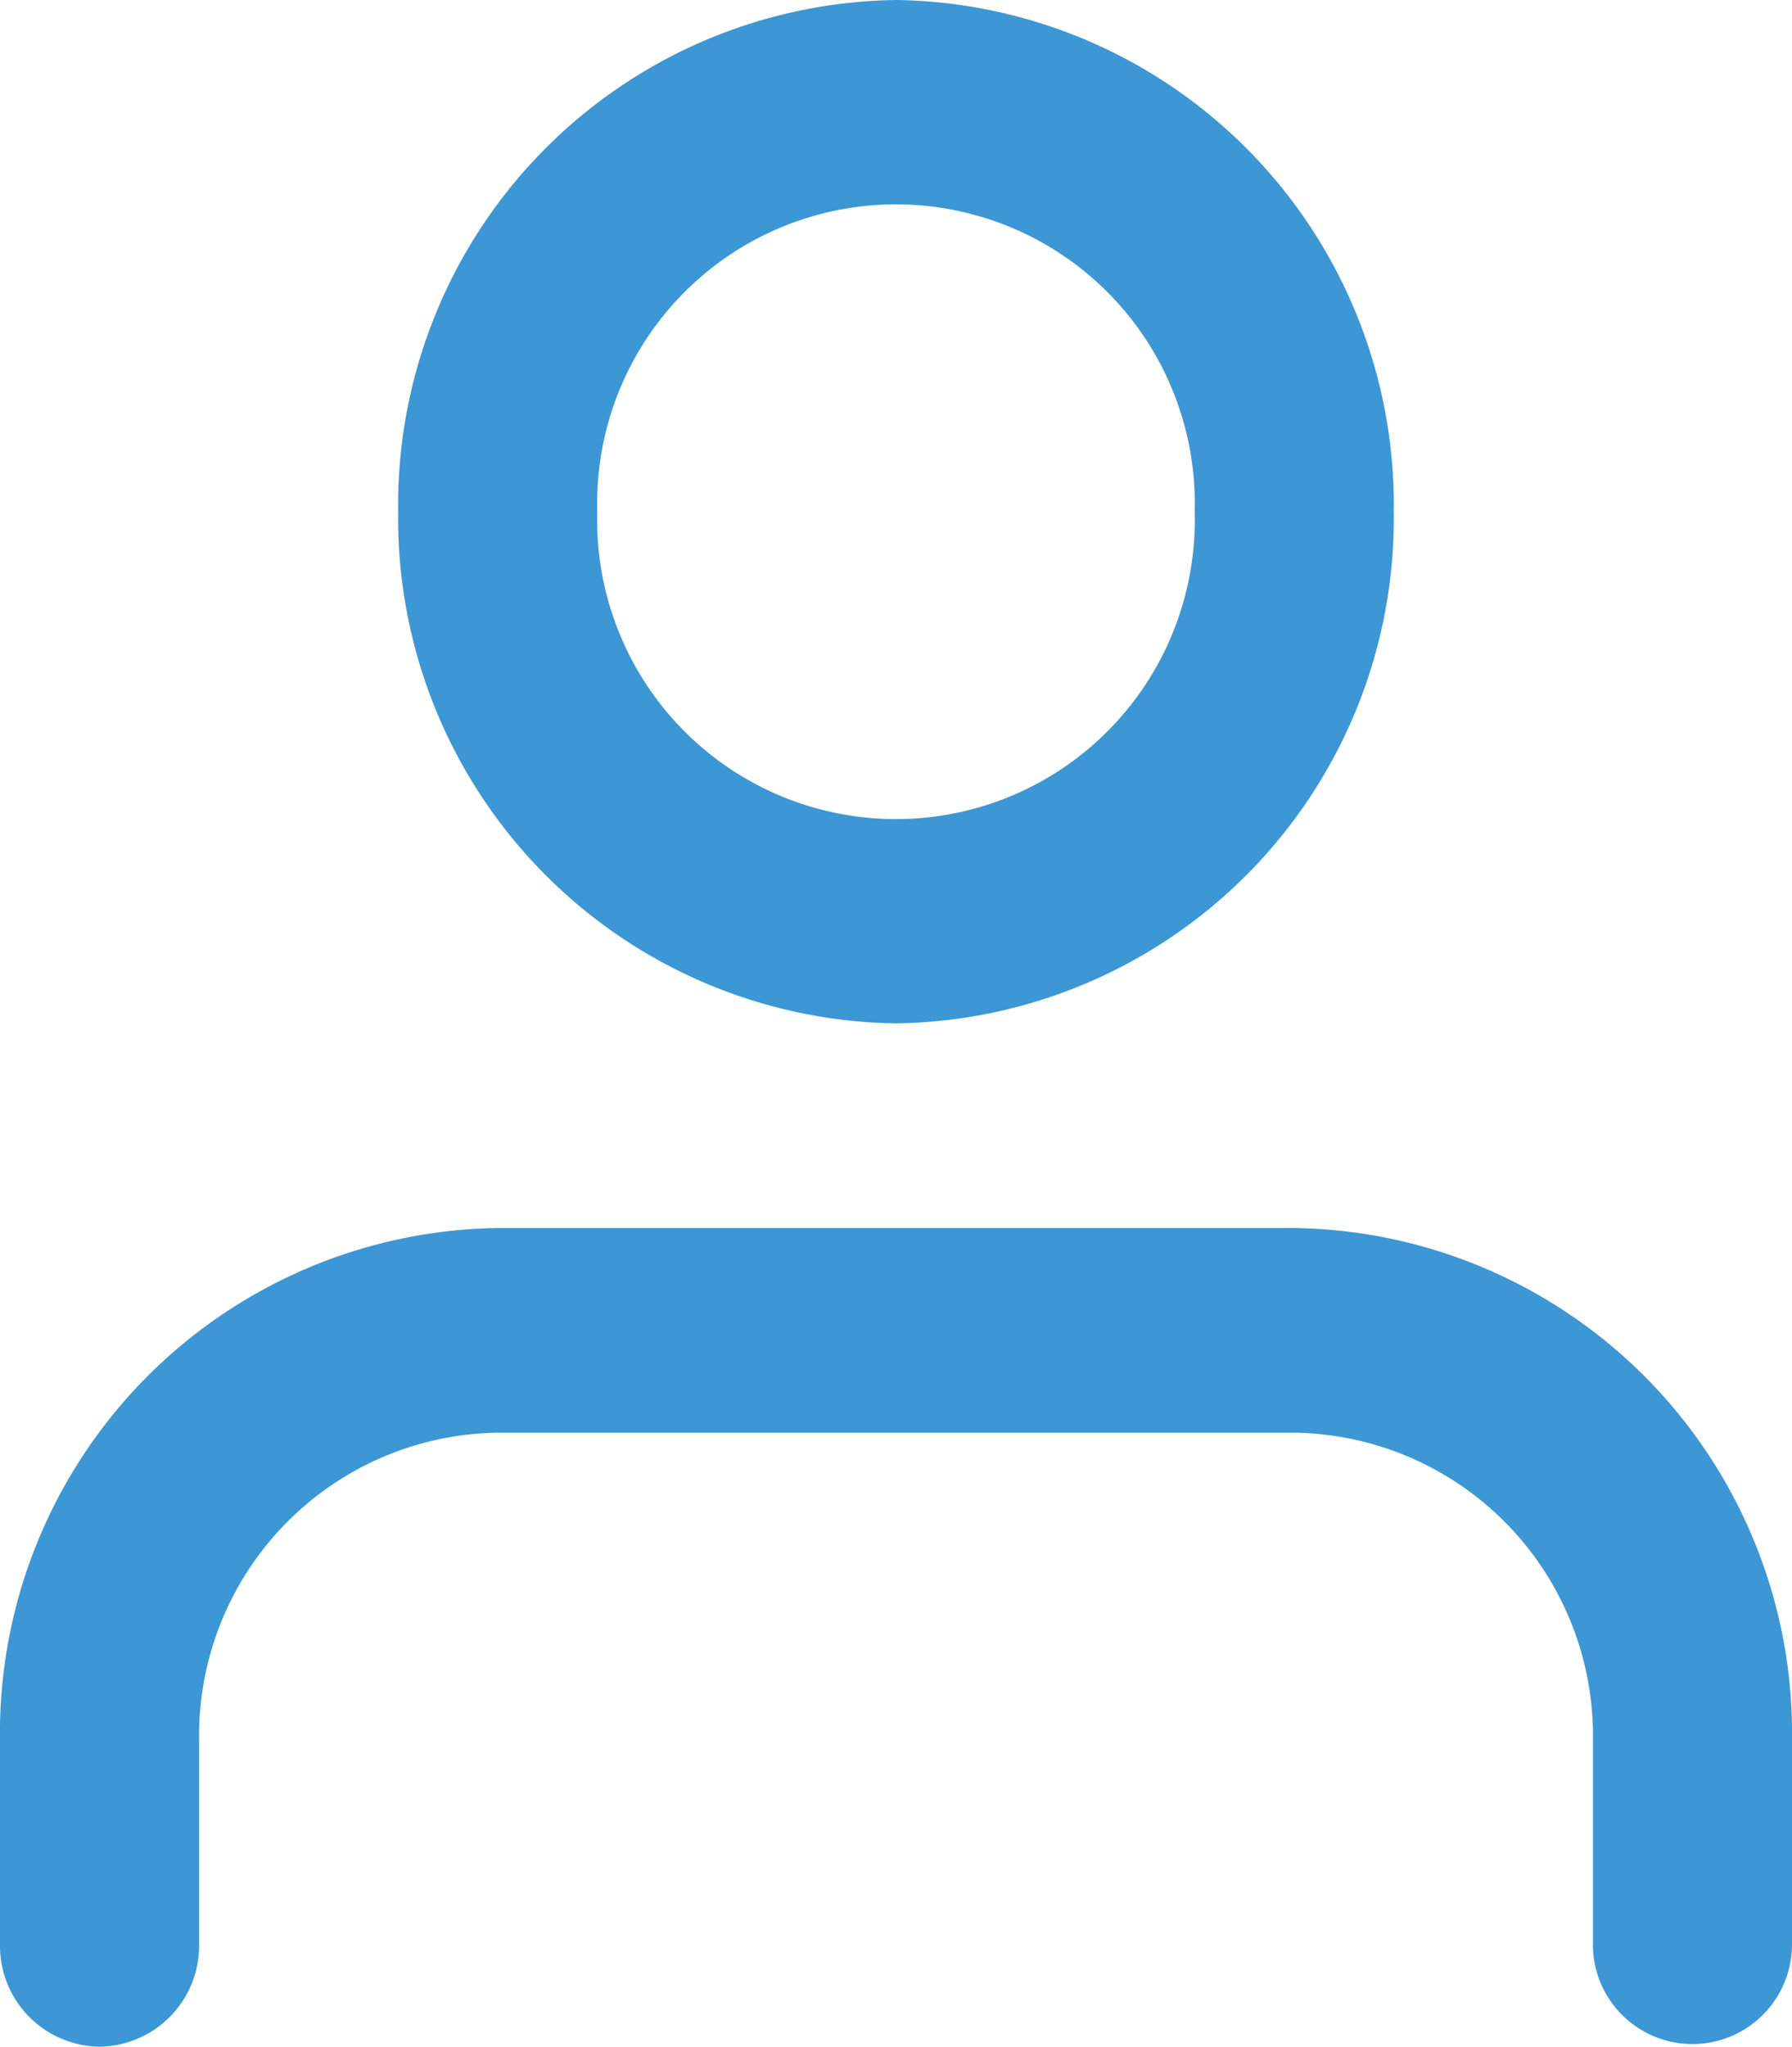
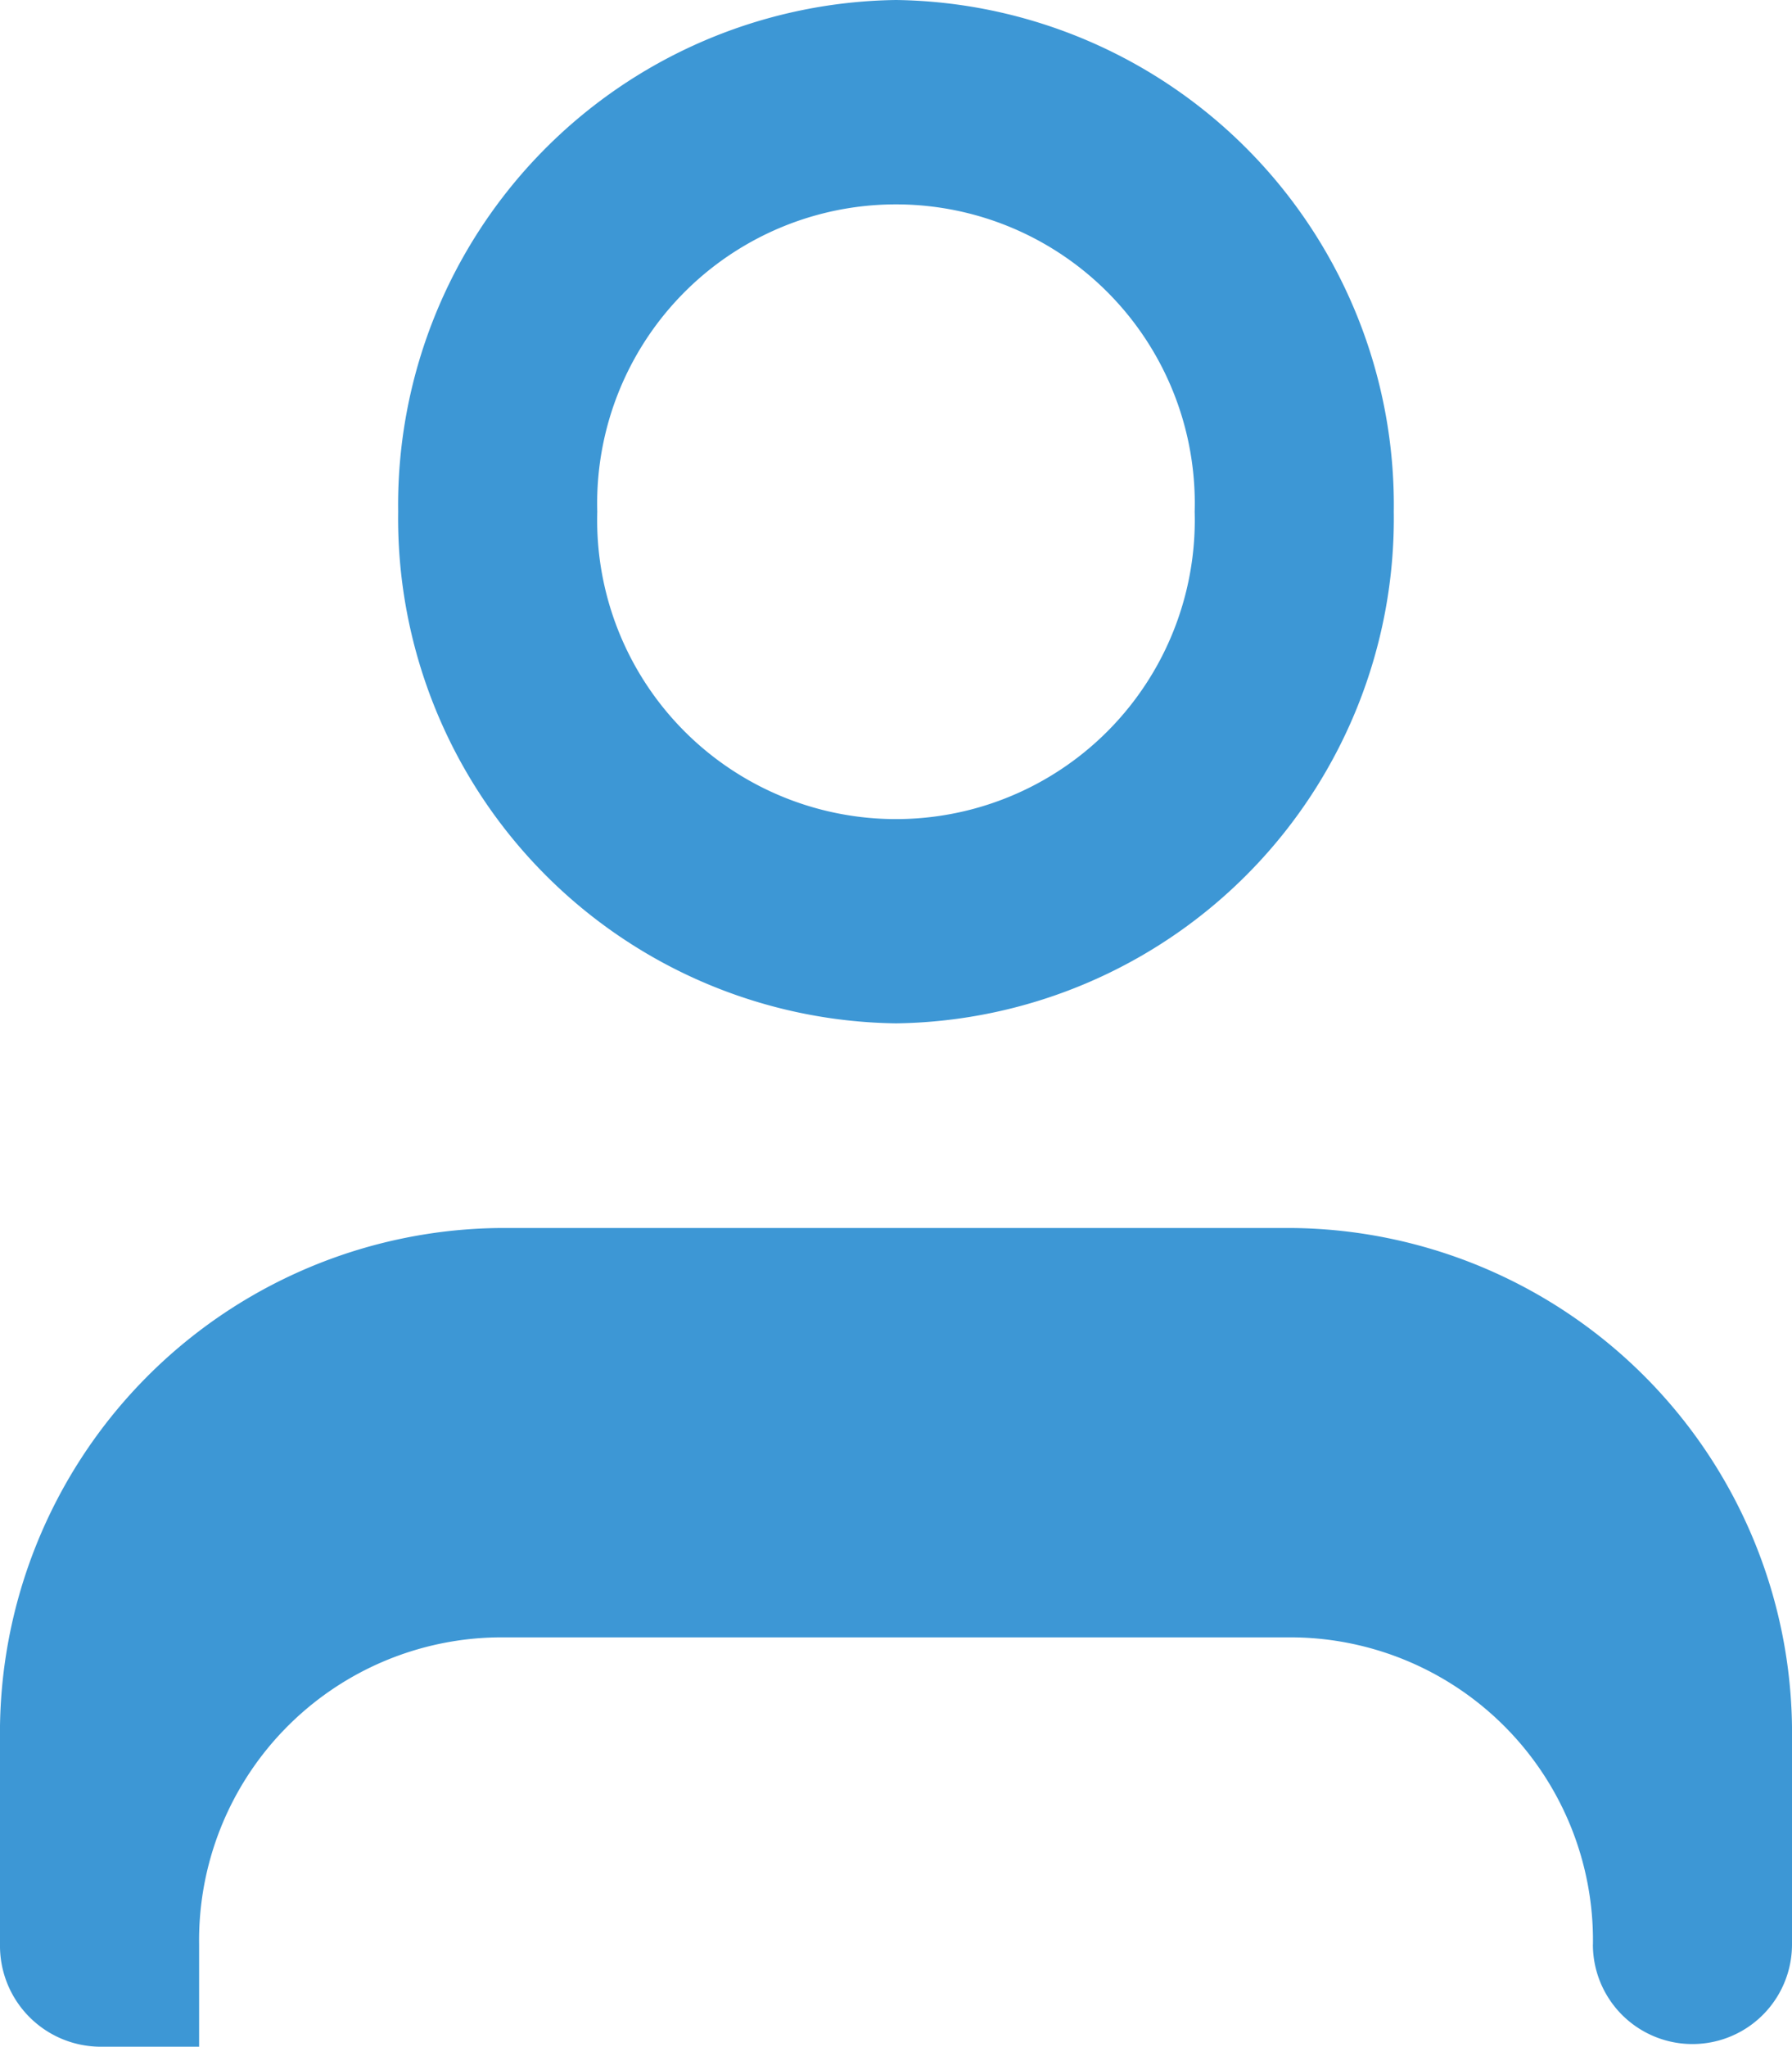
<svg xmlns="http://www.w3.org/2000/svg" width="30.663" height="35" viewBox="0 0 30.663 35">
-   <path id="Form_6" data-name="Form 6" d="M27.257,33.25v-3.5a5.182,5.182,0,0,0-5.112-5.25H8.517a5.181,5.181,0,0,0-5.11,5.25v3.5A1.727,1.727,0,0,1,1.7,35,1.726,1.726,0,0,1,0,33.25v-3.5A8.637,8.637,0,0,1,8.517,21H22.145a8.638,8.638,0,0,1,8.518,8.751v3.5a1.7,1.7,0,1,1-3.407,0ZM6.813,8.751A8.637,8.637,0,0,1,15.332,0a8.636,8.636,0,0,1,8.517,8.751A8.635,8.635,0,0,1,15.332,17.5,8.636,8.636,0,0,1,6.813,8.751Zm3.407,0a5.113,5.113,0,1,0,10.222,0,5.113,5.113,0,1,0-10.222,0Z" fill="#3d97d5" />
+   <path id="Form_6" data-name="Form 6" d="M27.257,33.25a5.182,5.182,0,0,0-5.112-5.25H8.517a5.181,5.181,0,0,0-5.11,5.25v3.5A1.727,1.727,0,0,1,1.7,35,1.726,1.726,0,0,1,0,33.25v-3.5A8.637,8.637,0,0,1,8.517,21H22.145a8.638,8.638,0,0,1,8.518,8.751v3.5a1.7,1.7,0,1,1-3.407,0ZM6.813,8.751A8.637,8.637,0,0,1,15.332,0a8.636,8.636,0,0,1,8.517,8.751A8.635,8.635,0,0,1,15.332,17.5,8.636,8.636,0,0,1,6.813,8.751Zm3.407,0a5.113,5.113,0,1,0,10.222,0,5.113,5.113,0,1,0-10.222,0Z" fill="#3d97d5" />
</svg>